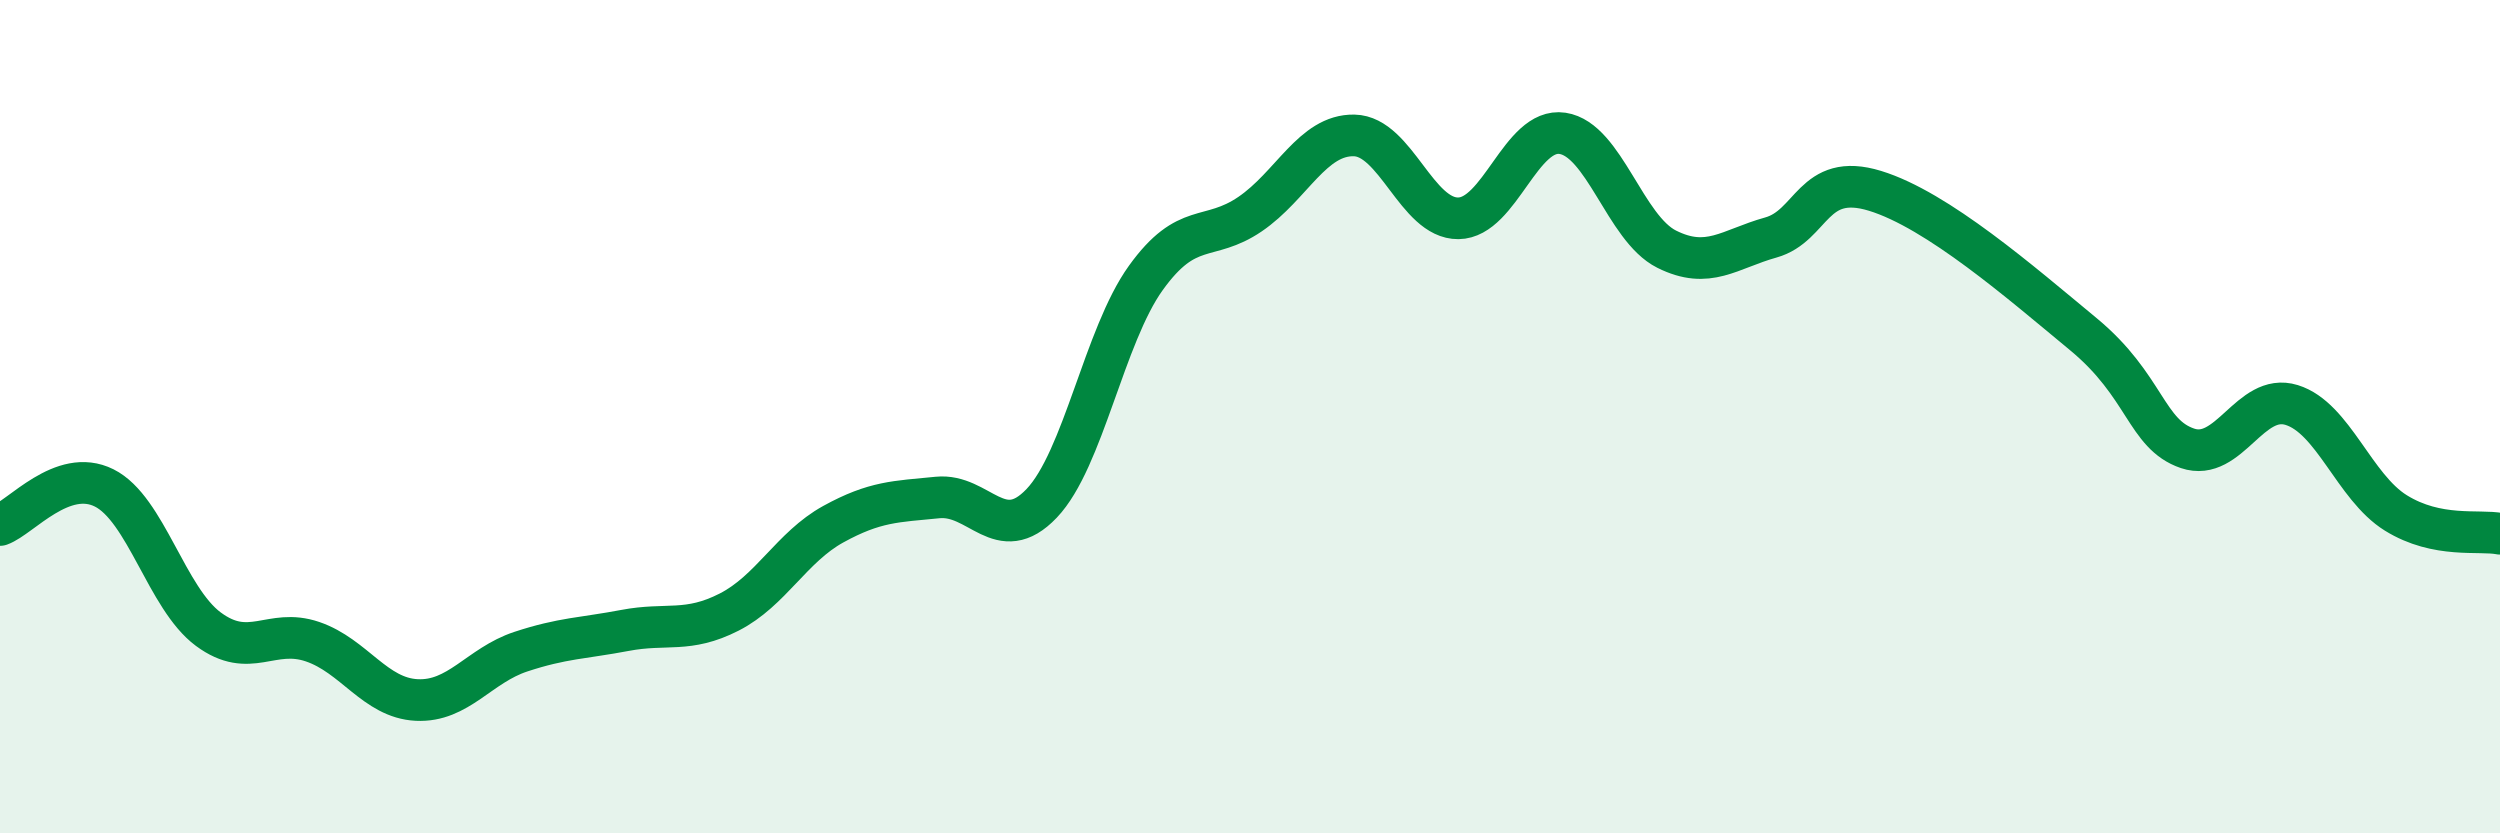
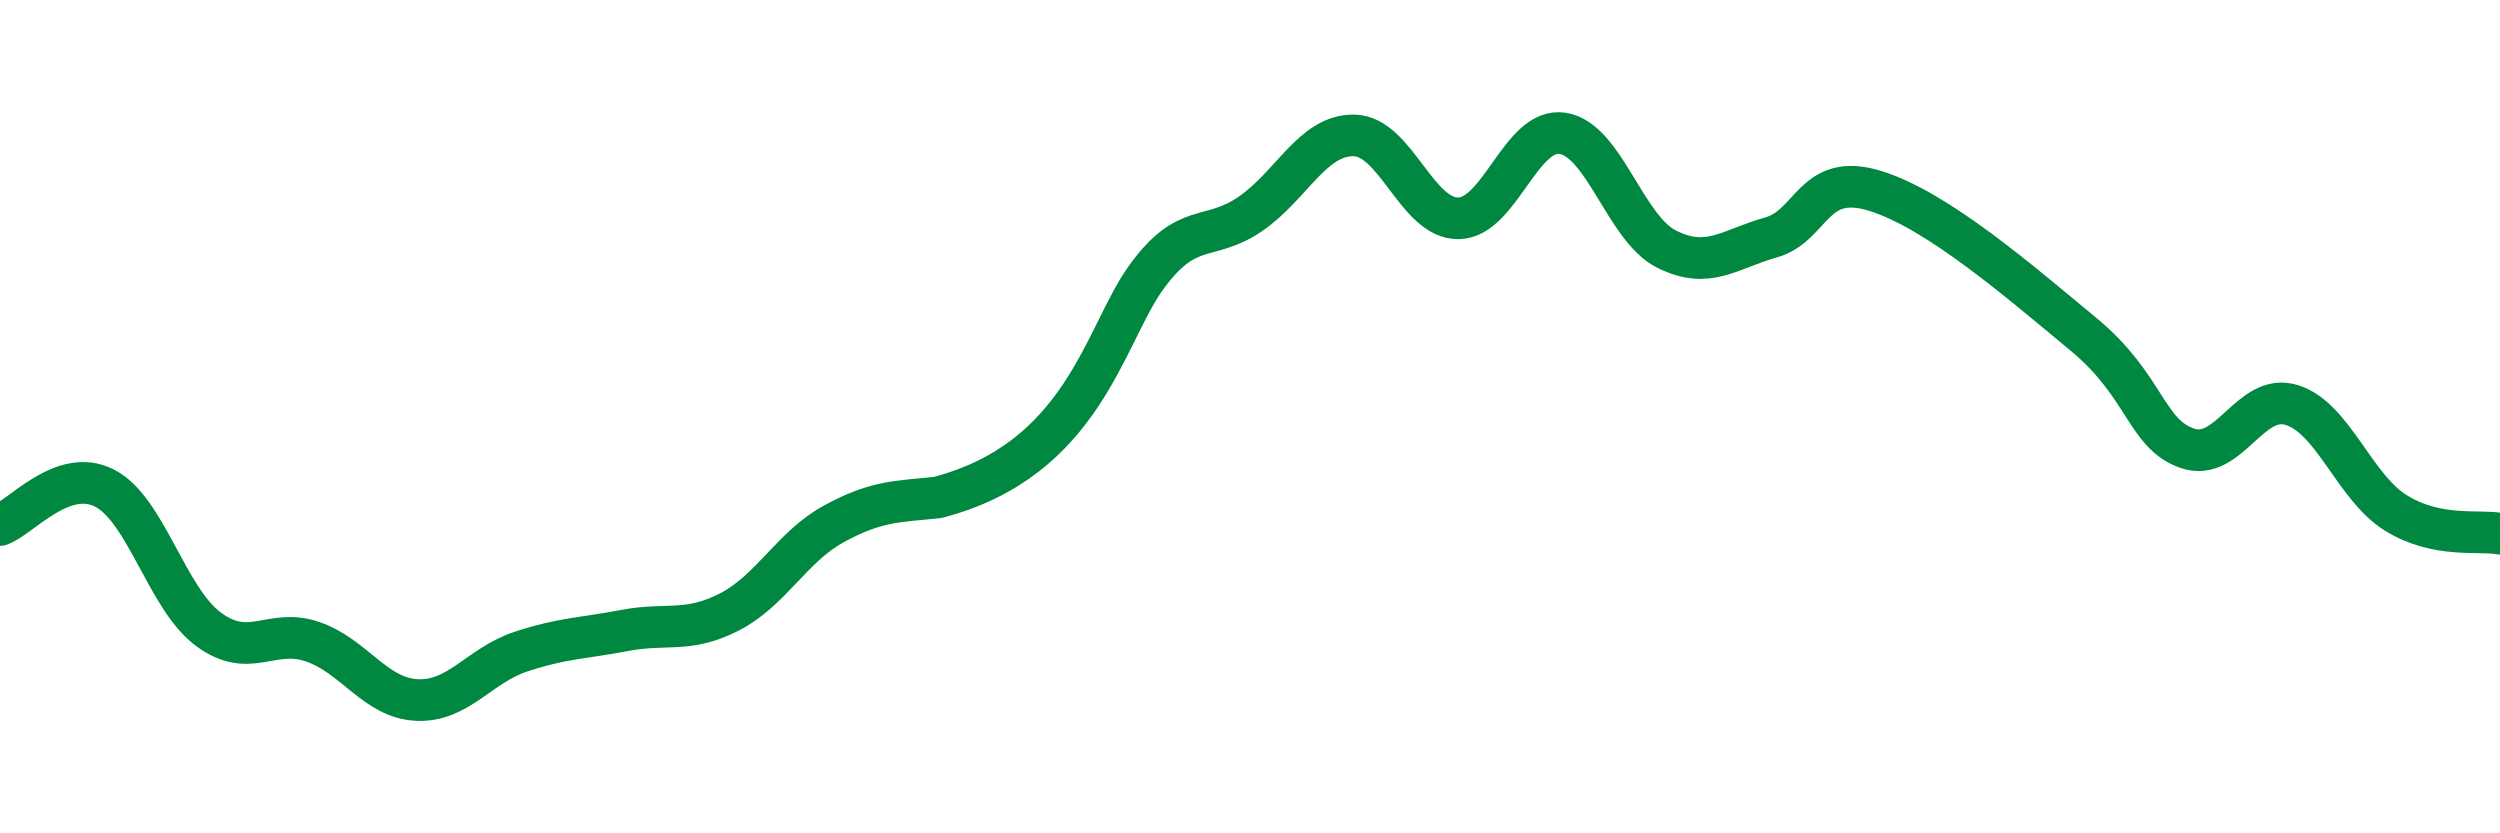
<svg xmlns="http://www.w3.org/2000/svg" width="60" height="20" viewBox="0 0 60 20">
-   <path d="M 0,12.6 C 0.5,12.42 1.5,11.21 2.5,11.71 C 3.5,12.21 4,14.36 5,15.1 C 6,15.84 6.5,15.06 7.5,15.4 C 8.5,15.74 9,16.75 10,16.8 C 11,16.85 11.5,15.97 12.5,15.64 C 13.5,15.31 14,15.32 15,15.13 C 16,14.94 16.5,15.2 17.5,14.69 C 18.5,14.18 19,13.13 20,12.58 C 21,12.03 21.5,12.04 22.5,11.94 C 23.5,11.84 24,13.13 25,12.08 C 26,11.03 26.5,8.06 27.5,6.67 C 28.5,5.28 29,5.82 30,5.14 C 31,4.46 31.5,3.23 32.5,3.25 C 33.5,3.27 34,5.25 35,5.24 C 36,5.23 36.5,3.05 37.5,3.2 C 38.5,3.35 39,5.48 40,5.98 C 41,6.48 41.5,5.98 42.5,5.7 C 43.5,5.42 43.5,4.12 45,4.58 C 46.5,5.04 48.5,6.78 50,8.02 C 51.5,9.26 51.5,10.42 52.5,10.76 C 53.5,11.1 54,9.41 55,9.72 C 56,10.03 56.5,11.69 57.5,12.31 C 58.5,12.93 59.5,12.71 60,12.81L60 20L0 20Z" fill="#008740" opacity="0.1" stroke-linecap="round" stroke-linejoin="round" />
-   <path d="M 0,12.6 C 0.5,12.42 1.5,11.21 2.5,11.71 C 3.5,12.21 4,14.36 5,15.1 C 6,15.84 6.5,15.06 7.5,15.4 C 8.5,15.74 9,16.75 10,16.8 C 11,16.85 11.5,15.97 12.5,15.64 C 13.5,15.31 14,15.32 15,15.13 C 16,14.94 16.5,15.2 17.5,14.69 C 18.5,14.18 19,13.13 20,12.58 C 21,12.03 21.5,12.04 22.5,11.94 C 23.5,11.84 24,13.13 25,12.08 C 26,11.03 26.5,8.06 27.5,6.67 C 28.5,5.28 29,5.82 30,5.14 C 31,4.46 31.5,3.23 32.5,3.25 C 33.5,3.27 34,5.25 35,5.24 C 36,5.23 36.5,3.05 37.5,3.2 C 38.5,3.35 39,5.48 40,5.98 C 41,6.48 41.5,5.98 42.5,5.7 C 43.5,5.42 43.5,4.12 45,4.58 C 46.5,5.04 48.5,6.78 50,8.02 C 51.5,9.26 51.5,10.42 52.5,10.76 C 53.5,11.1 54,9.41 55,9.72 C 56,10.03 56.5,11.69 57.5,12.31 C 58.5,12.93 59.5,12.71 60,12.81" stroke="#008740" stroke-width="1" fill="none" stroke-linecap="round" stroke-linejoin="round" />
+   <path d="M 0,12.6 C 0.5,12.42 1.5,11.21 2.5,11.71 C 3.5,12.21 4,14.36 5,15.1 C 6,15.84 6.5,15.06 7.5,15.4 C 8.5,15.74 9,16.75 10,16.8 C 11,16.85 11.5,15.97 12.5,15.64 C 13.5,15.31 14,15.32 15,15.13 C 16,14.94 16.5,15.2 17.5,14.69 C 18.5,14.18 19,13.13 20,12.58 C 21,12.03 21.5,12.04 22.5,11.94 C 26,11.03 26.5,8.06 27.5,6.67 C 28.5,5.28 29,5.82 30,5.14 C 31,4.46 31.5,3.23 32.5,3.25 C 33.5,3.27 34,5.25 35,5.24 C 36,5.23 36.5,3.05 37.5,3.2 C 38.5,3.35 39,5.48 40,5.98 C 41,6.48 41.5,5.98 42.5,5.7 C 43.5,5.42 43.5,4.12 45,4.58 C 46.5,5.04 48.5,6.78 50,8.02 C 51.5,9.26 51.5,10.42 52.5,10.76 C 53.5,11.1 54,9.41 55,9.72 C 56,10.03 56.5,11.69 57.5,12.31 C 58.5,12.93 59.5,12.71 60,12.81" stroke="#008740" stroke-width="1" fill="none" stroke-linecap="round" stroke-linejoin="round" />
</svg>